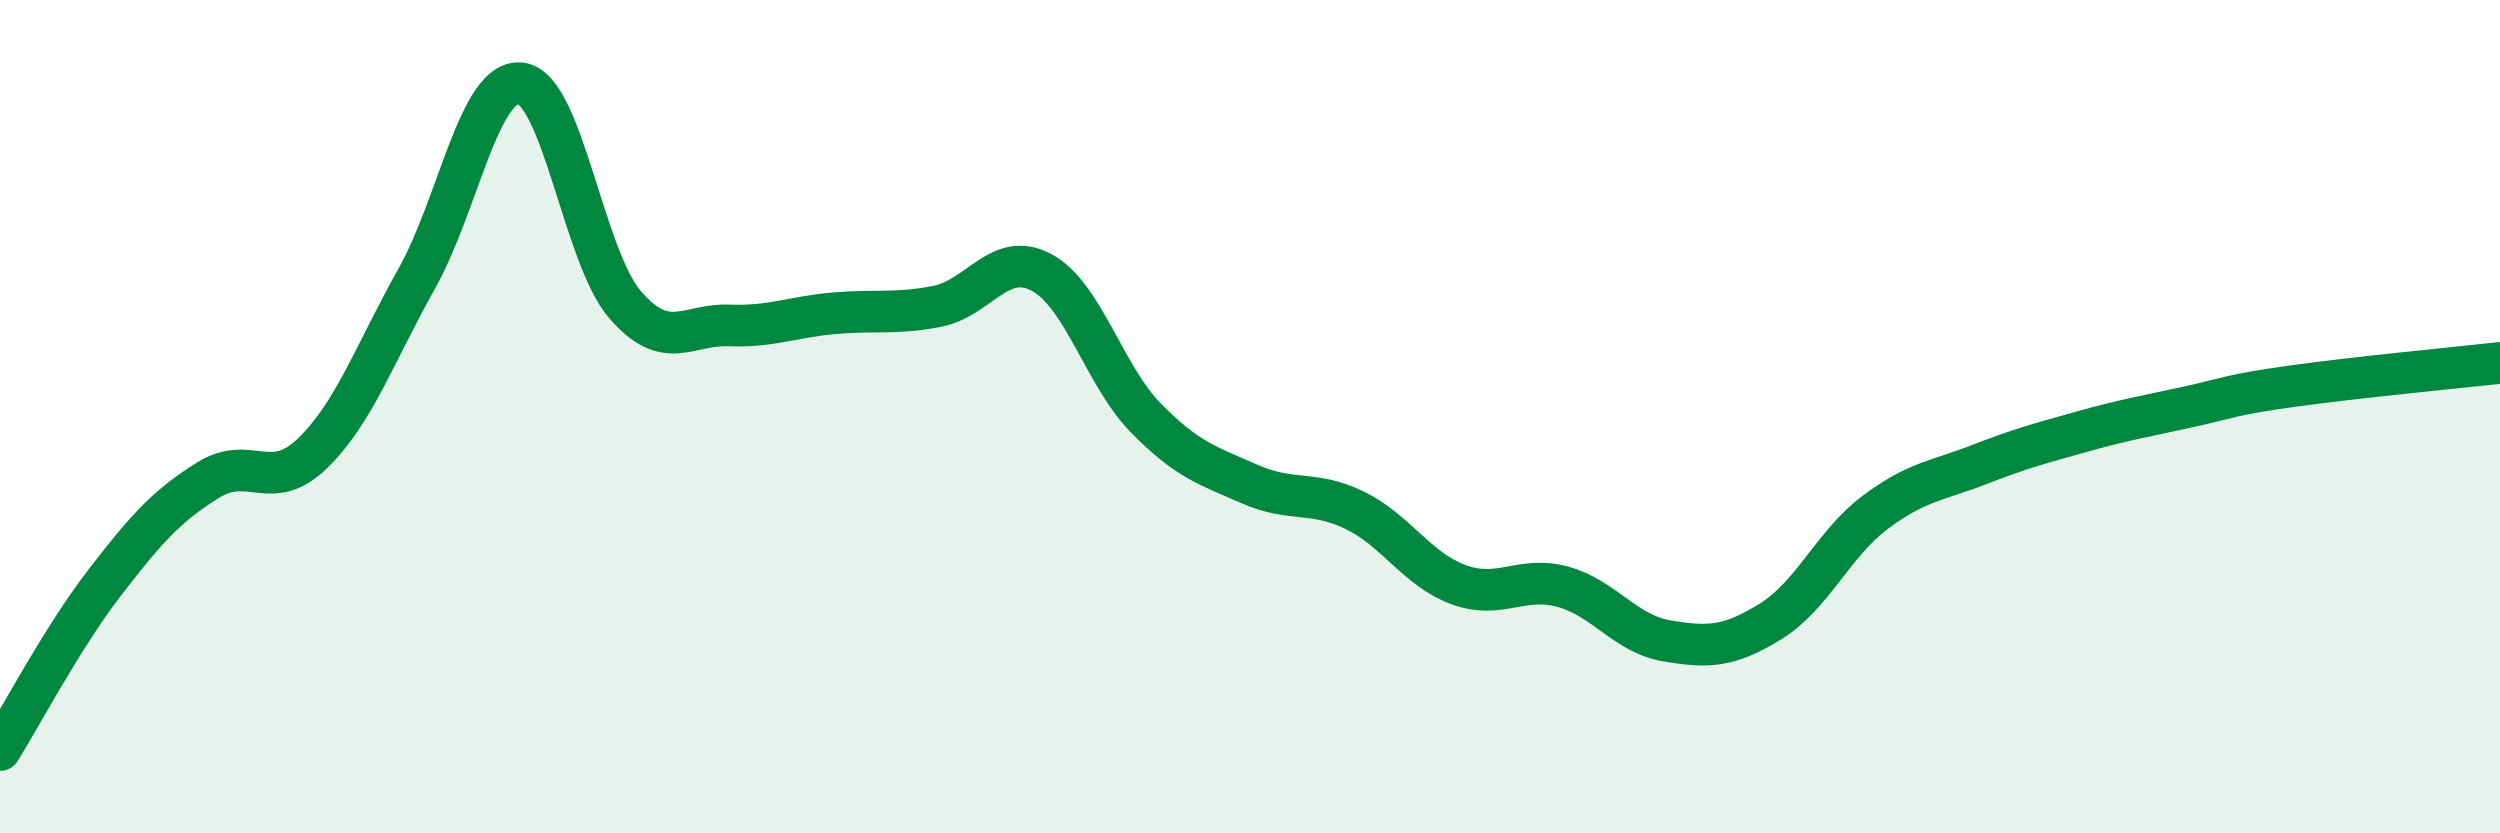
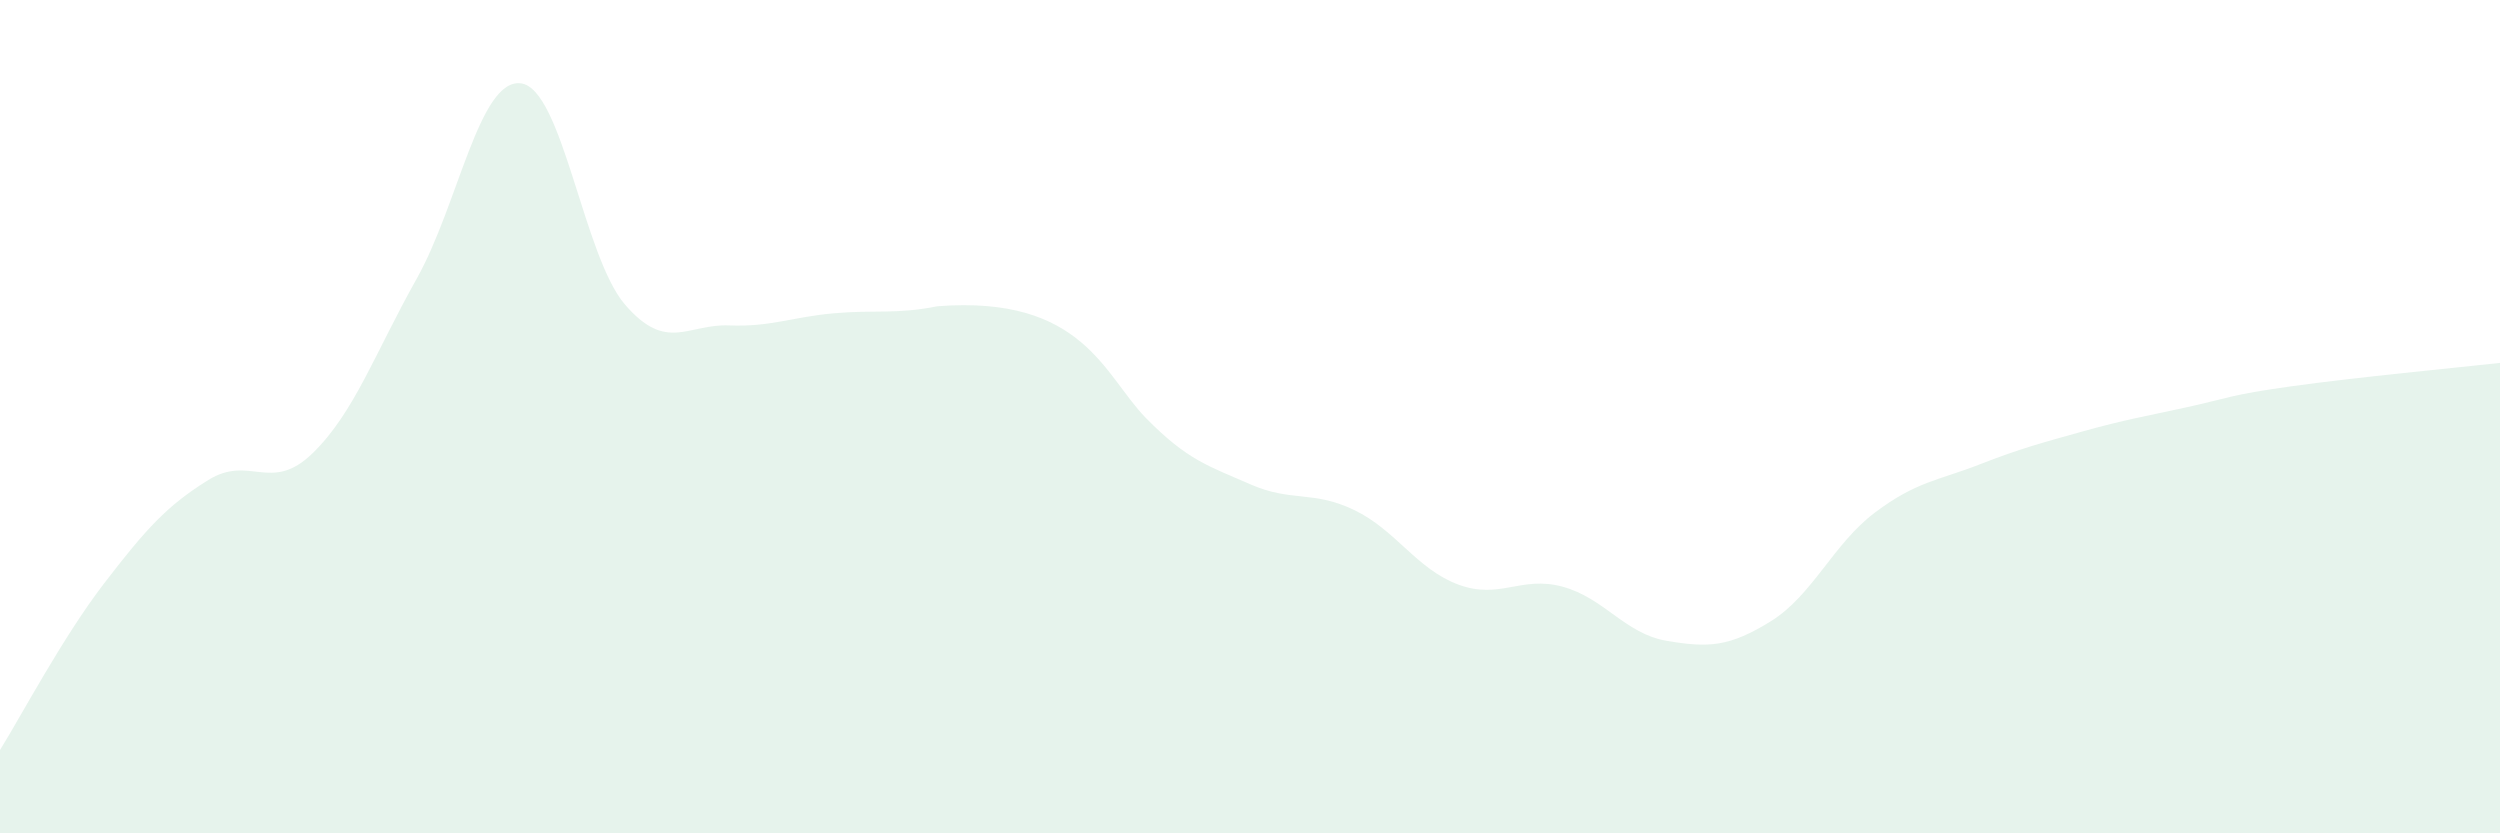
<svg xmlns="http://www.w3.org/2000/svg" width="60" height="20" viewBox="0 0 60 20">
-   <path d="M 0,18 C 0.5,17.2 1.5,15.3 2.5,14 C 3.5,12.7 4,12.14 5,11.52 C 6,10.9 6.5,11.85 7.5,10.88 C 8.5,9.91 9,8.47 10,6.69 C 11,4.91 11.5,1.88 12.5,2 C 13.5,2.12 14,6.15 15,7.31 C 16,8.47 16.5,7.77 17.5,7.81 C 18.5,7.85 19,7.61 20,7.52 C 21,7.43 21.5,7.55 22.5,7.35 C 23.5,7.15 24,6 25,6.54 C 26,7.08 26.5,9.01 27.5,10.03 C 28.5,11.05 29,11.18 30,11.62 C 31,12.06 31.5,11.76 32.5,12.24 C 33.5,12.72 34,13.66 35,14.03 C 36,14.4 36.5,13.81 37.5,14.08 C 38.5,14.35 39,15.21 40,15.38 C 41,15.55 41.5,15.53 42.5,14.91 C 43.5,14.29 44,13.05 45,12.3 C 46,11.55 46.5,11.54 47.5,11.15 C 48.5,10.76 49,10.63 50,10.35 C 51,10.07 51.5,9.99 52.5,9.77 C 53.5,9.55 53.5,9.48 55,9.27 C 56.5,9.06 59,8.82 60,8.71L60 20L0 20Z" fill="#008740" opacity="0.1" stroke-linecap="round" stroke-linejoin="round" />
-   <path d="M 0,18 C 0.5,17.2 1.5,15.3 2.5,14 C 3.5,12.7 4,12.14 5,11.52 C 6,10.9 6.5,11.85 7.5,10.88 C 8.5,9.91 9,8.47 10,6.69 C 11,4.91 11.5,1.88 12.5,2 C 13.5,2.12 14,6.15 15,7.31 C 16,8.47 16.5,7.77 17.5,7.81 C 18.5,7.85 19,7.61 20,7.52 C 21,7.43 21.5,7.55 22.5,7.35 C 23.5,7.15 24,6 25,6.54 C 26,7.08 26.5,9.01 27.5,10.03 C 28.5,11.05 29,11.18 30,11.62 C 31,12.06 31.5,11.76 32.5,12.24 C 33.5,12.72 34,13.66 35,14.03 C 36,14.4 36.5,13.81 37.5,14.08 C 38.5,14.35 39,15.21 40,15.38 C 41,15.55 41.5,15.53 42.5,14.91 C 43.5,14.29 44,13.05 45,12.3 C 46,11.55 46.5,11.54 47.5,11.15 C 48.5,10.76 49,10.63 50,10.35 C 51,10.07 51.5,9.99 52.5,9.77 C 53.5,9.55 53.5,9.48 55,9.27 C 56.5,9.06 59,8.82 60,8.71" stroke="#008740" stroke-width="1" fill="none" stroke-linecap="round" stroke-linejoin="round" />
+   <path d="M 0,18 C 0.5,17.2 1.5,15.3 2.5,14 C 3.5,12.7 4,12.14 5,11.52 C 6,10.9 6.5,11.85 7.5,10.88 C 8.5,9.91 9,8.47 10,6.69 C 11,4.91 11.5,1.88 12.5,2 C 13.5,2.12 14,6.15 15,7.31 C 16,8.47 16.5,7.77 17.5,7.81 C 18.5,7.85 19,7.61 20,7.52 C 21,7.43 21.5,7.55 22.5,7.35 C 26,7.08 26.5,9.01 27.5,10.03 C 28.5,11.05 29,11.18 30,11.62 C 31,12.06 31.5,11.76 32.5,12.24 C 33.5,12.72 34,13.66 35,14.03 C 36,14.4 36.5,13.81 37.5,14.08 C 38.5,14.35 39,15.21 40,15.38 C 41,15.55 41.5,15.53 42.5,14.91 C 43.5,14.29 44,13.05 45,12.3 C 46,11.55 46.5,11.54 47.5,11.15 C 48.5,10.76 49,10.63 50,10.35 C 51,10.07 51.5,9.99 52.5,9.77 C 53.5,9.55 53.5,9.48 55,9.27 C 56.5,9.06 59,8.82 60,8.71L60 20L0 20Z" fill="#008740" opacity="0.1" stroke-linecap="round" stroke-linejoin="round" />
</svg>